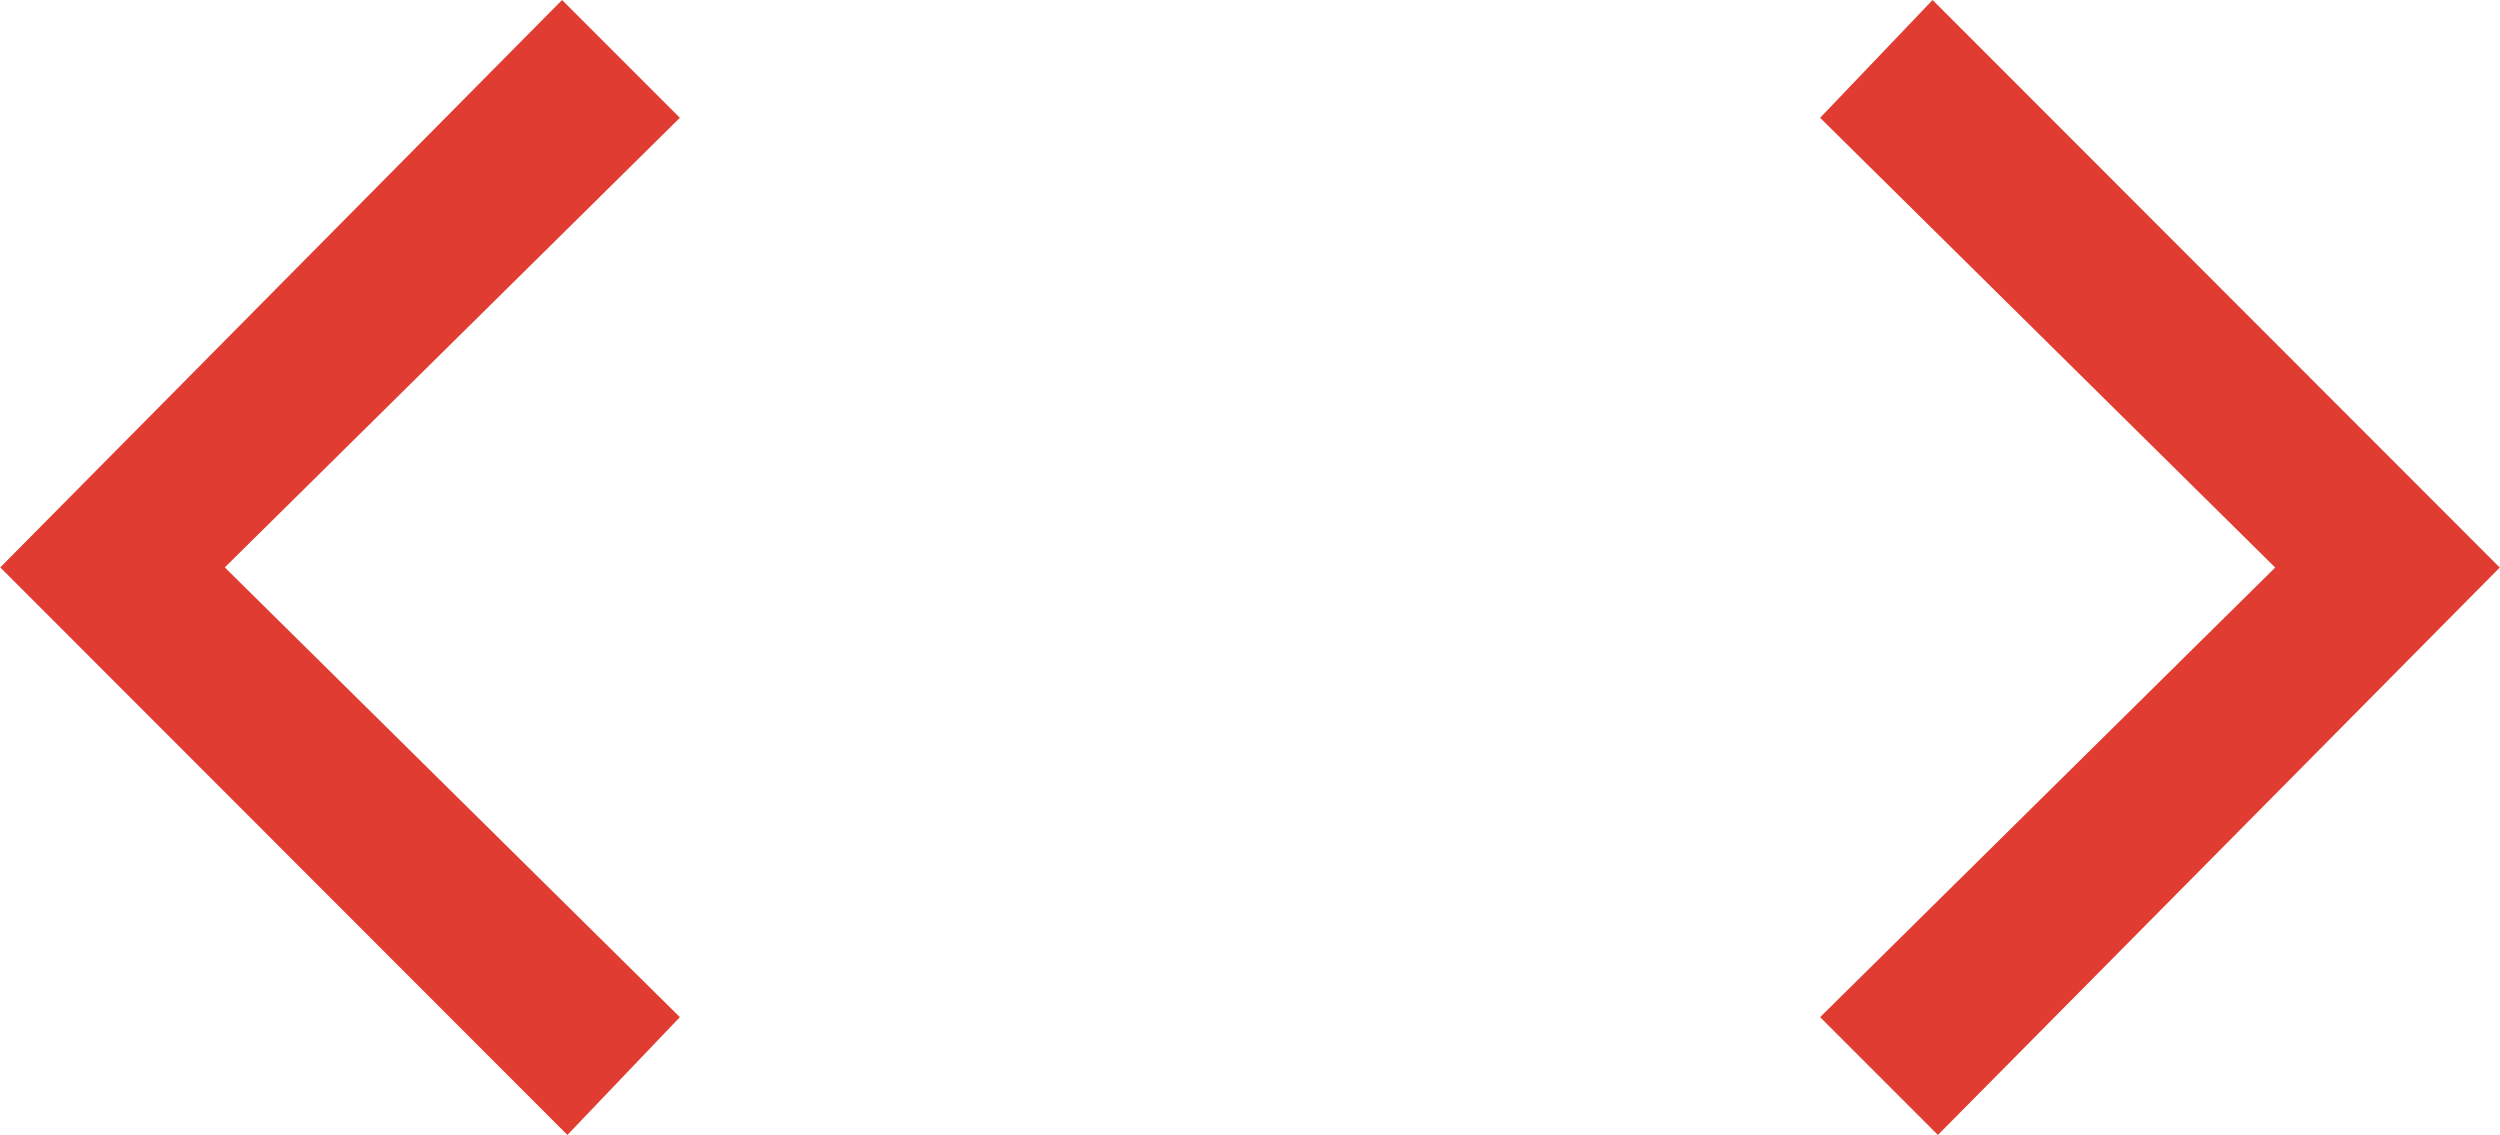
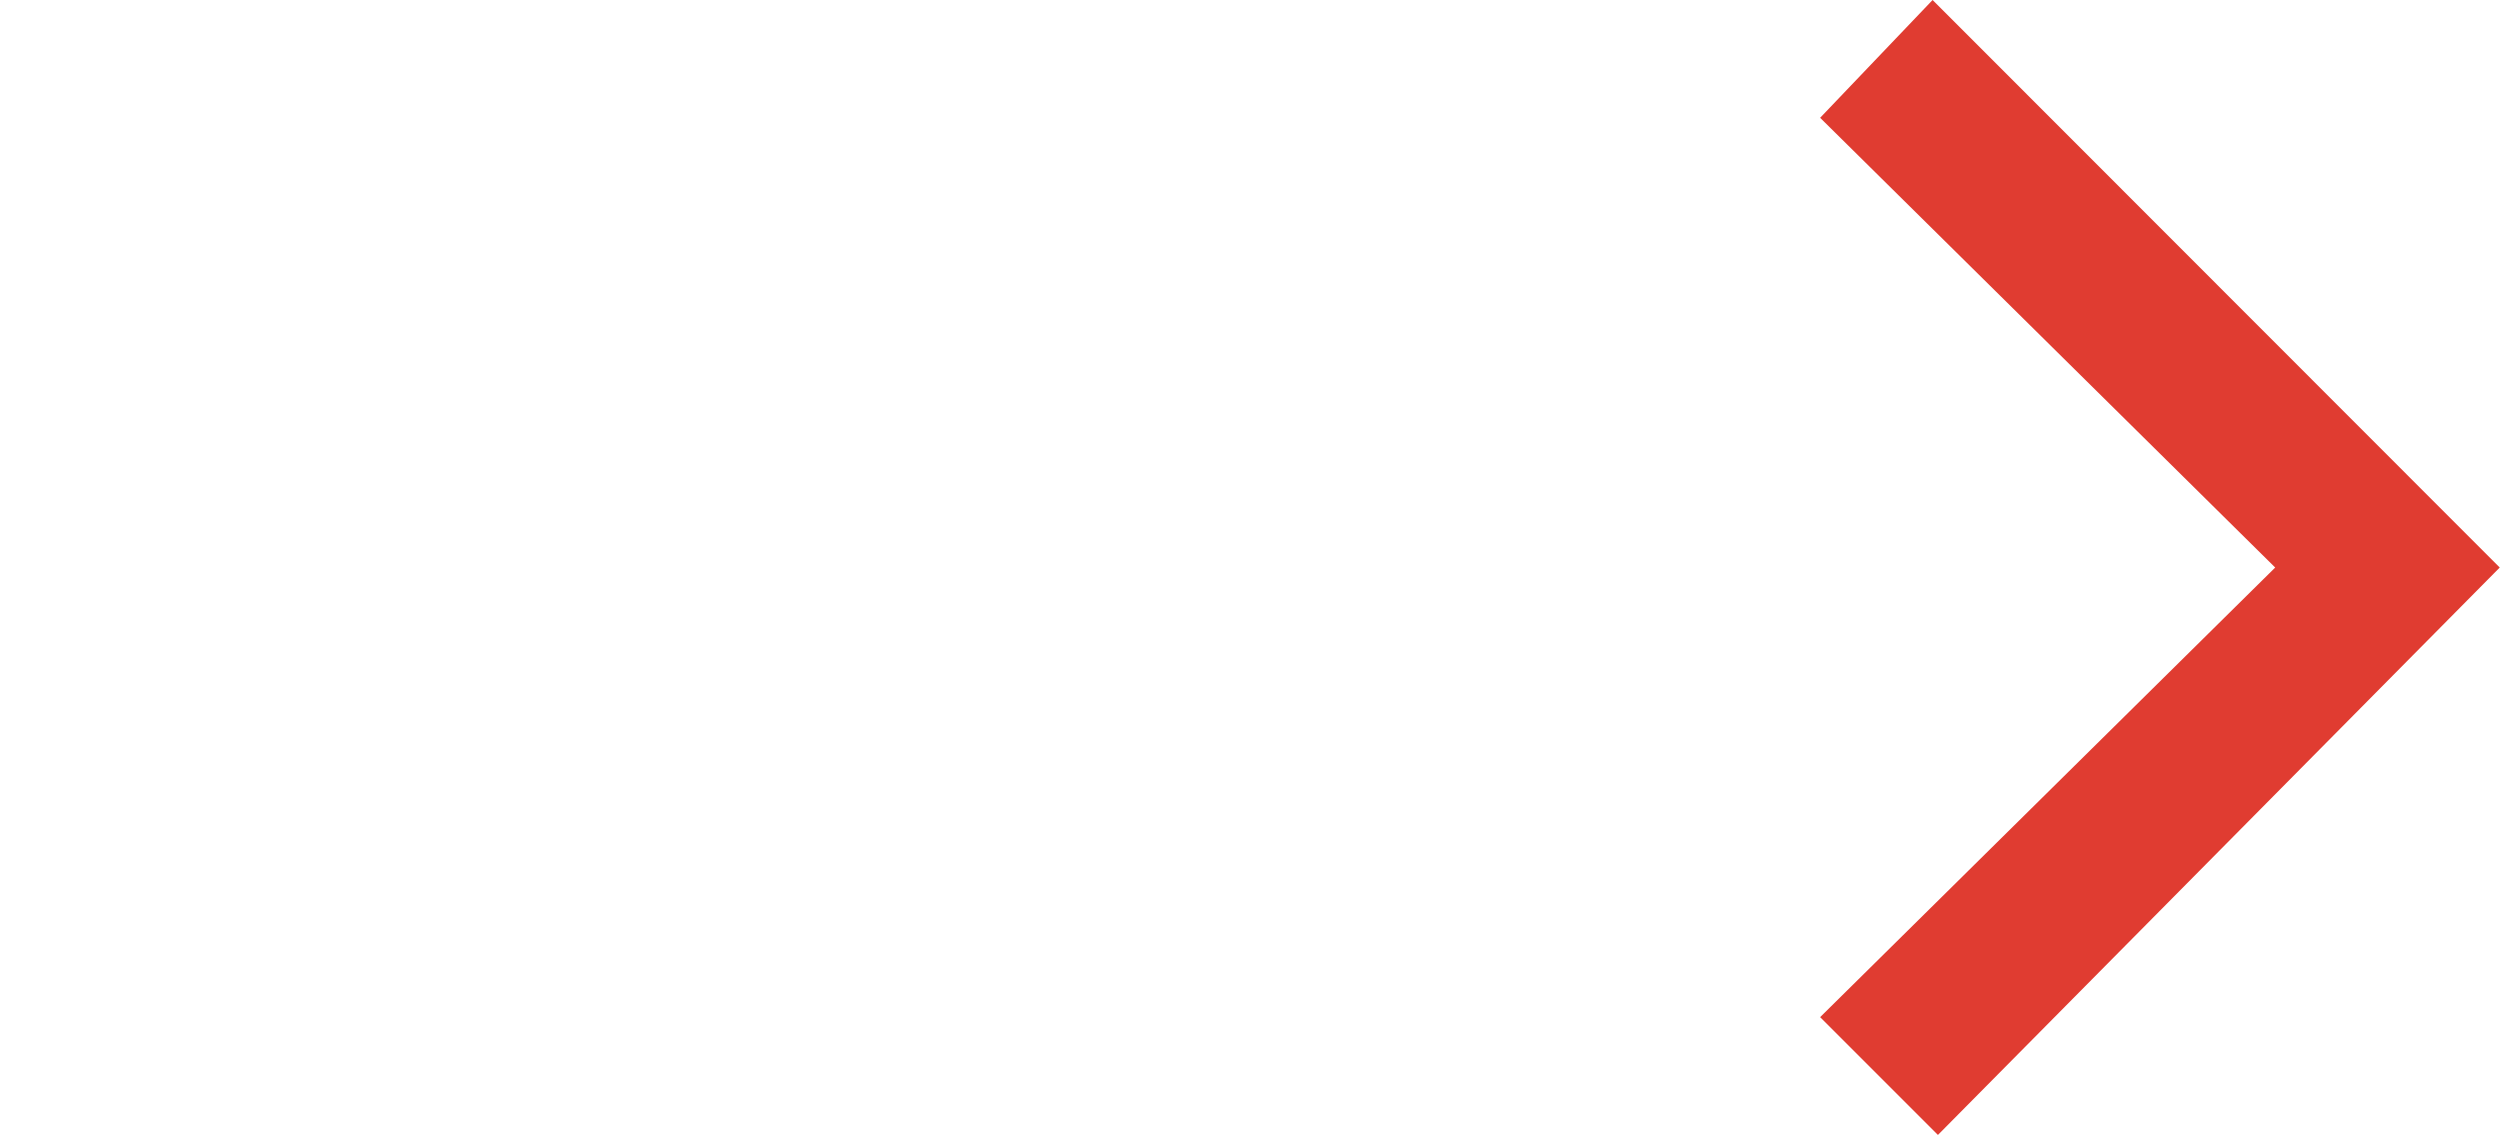
<svg xmlns="http://www.w3.org/2000/svg" width="18.761" height="8.517" viewBox="0 0 18.761 8.517">
  <g transform="translate(-561.752 -2645.594)">
    <g transform="translate(566.854 2645.594) rotate(90)">
-       <path d="M4.258,3.415.884,0,0,.884,4.258,5.1,8.517.844,7.633,0Z" fill="#e03c31" />
-     </g>
+       </g>
    <g transform="translate(575.411 2654.111) rotate(-90)">
      <path d="M4.258,3.415.884,0,0,.884,4.258,5.1,8.517.844,7.633,0Z" fill="#e03c31" />
    </g>
  </g>
</svg>